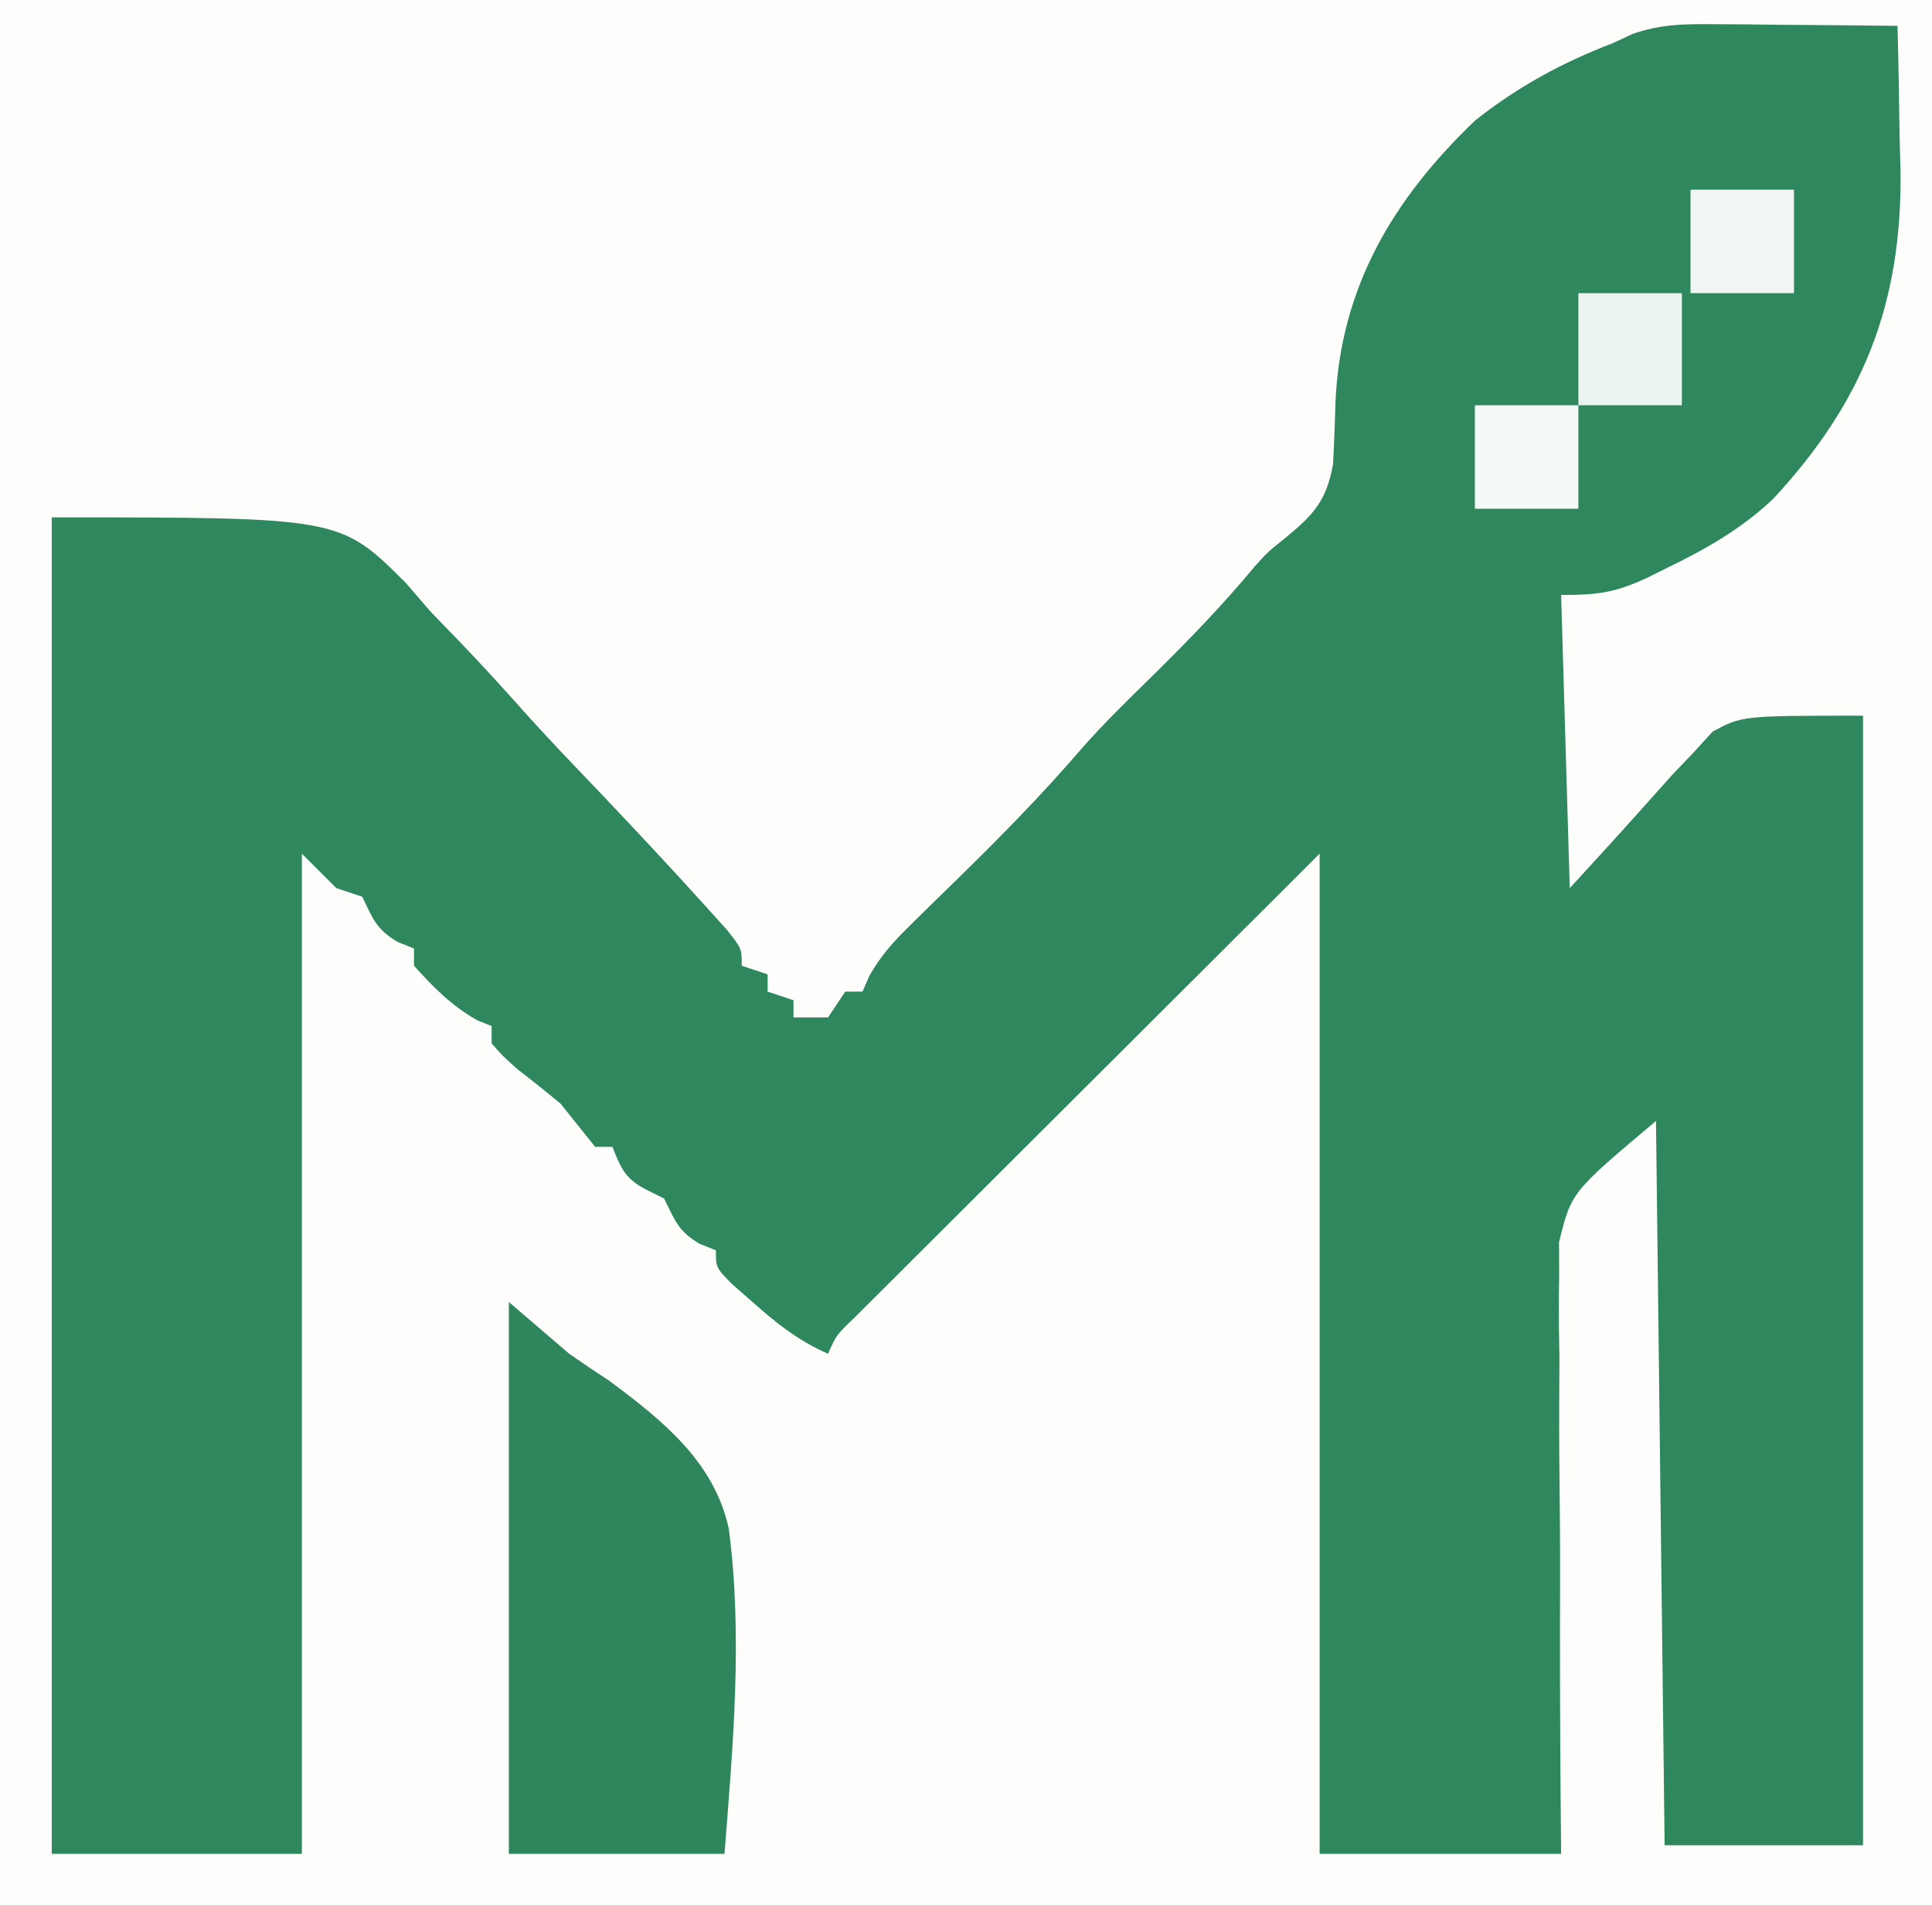
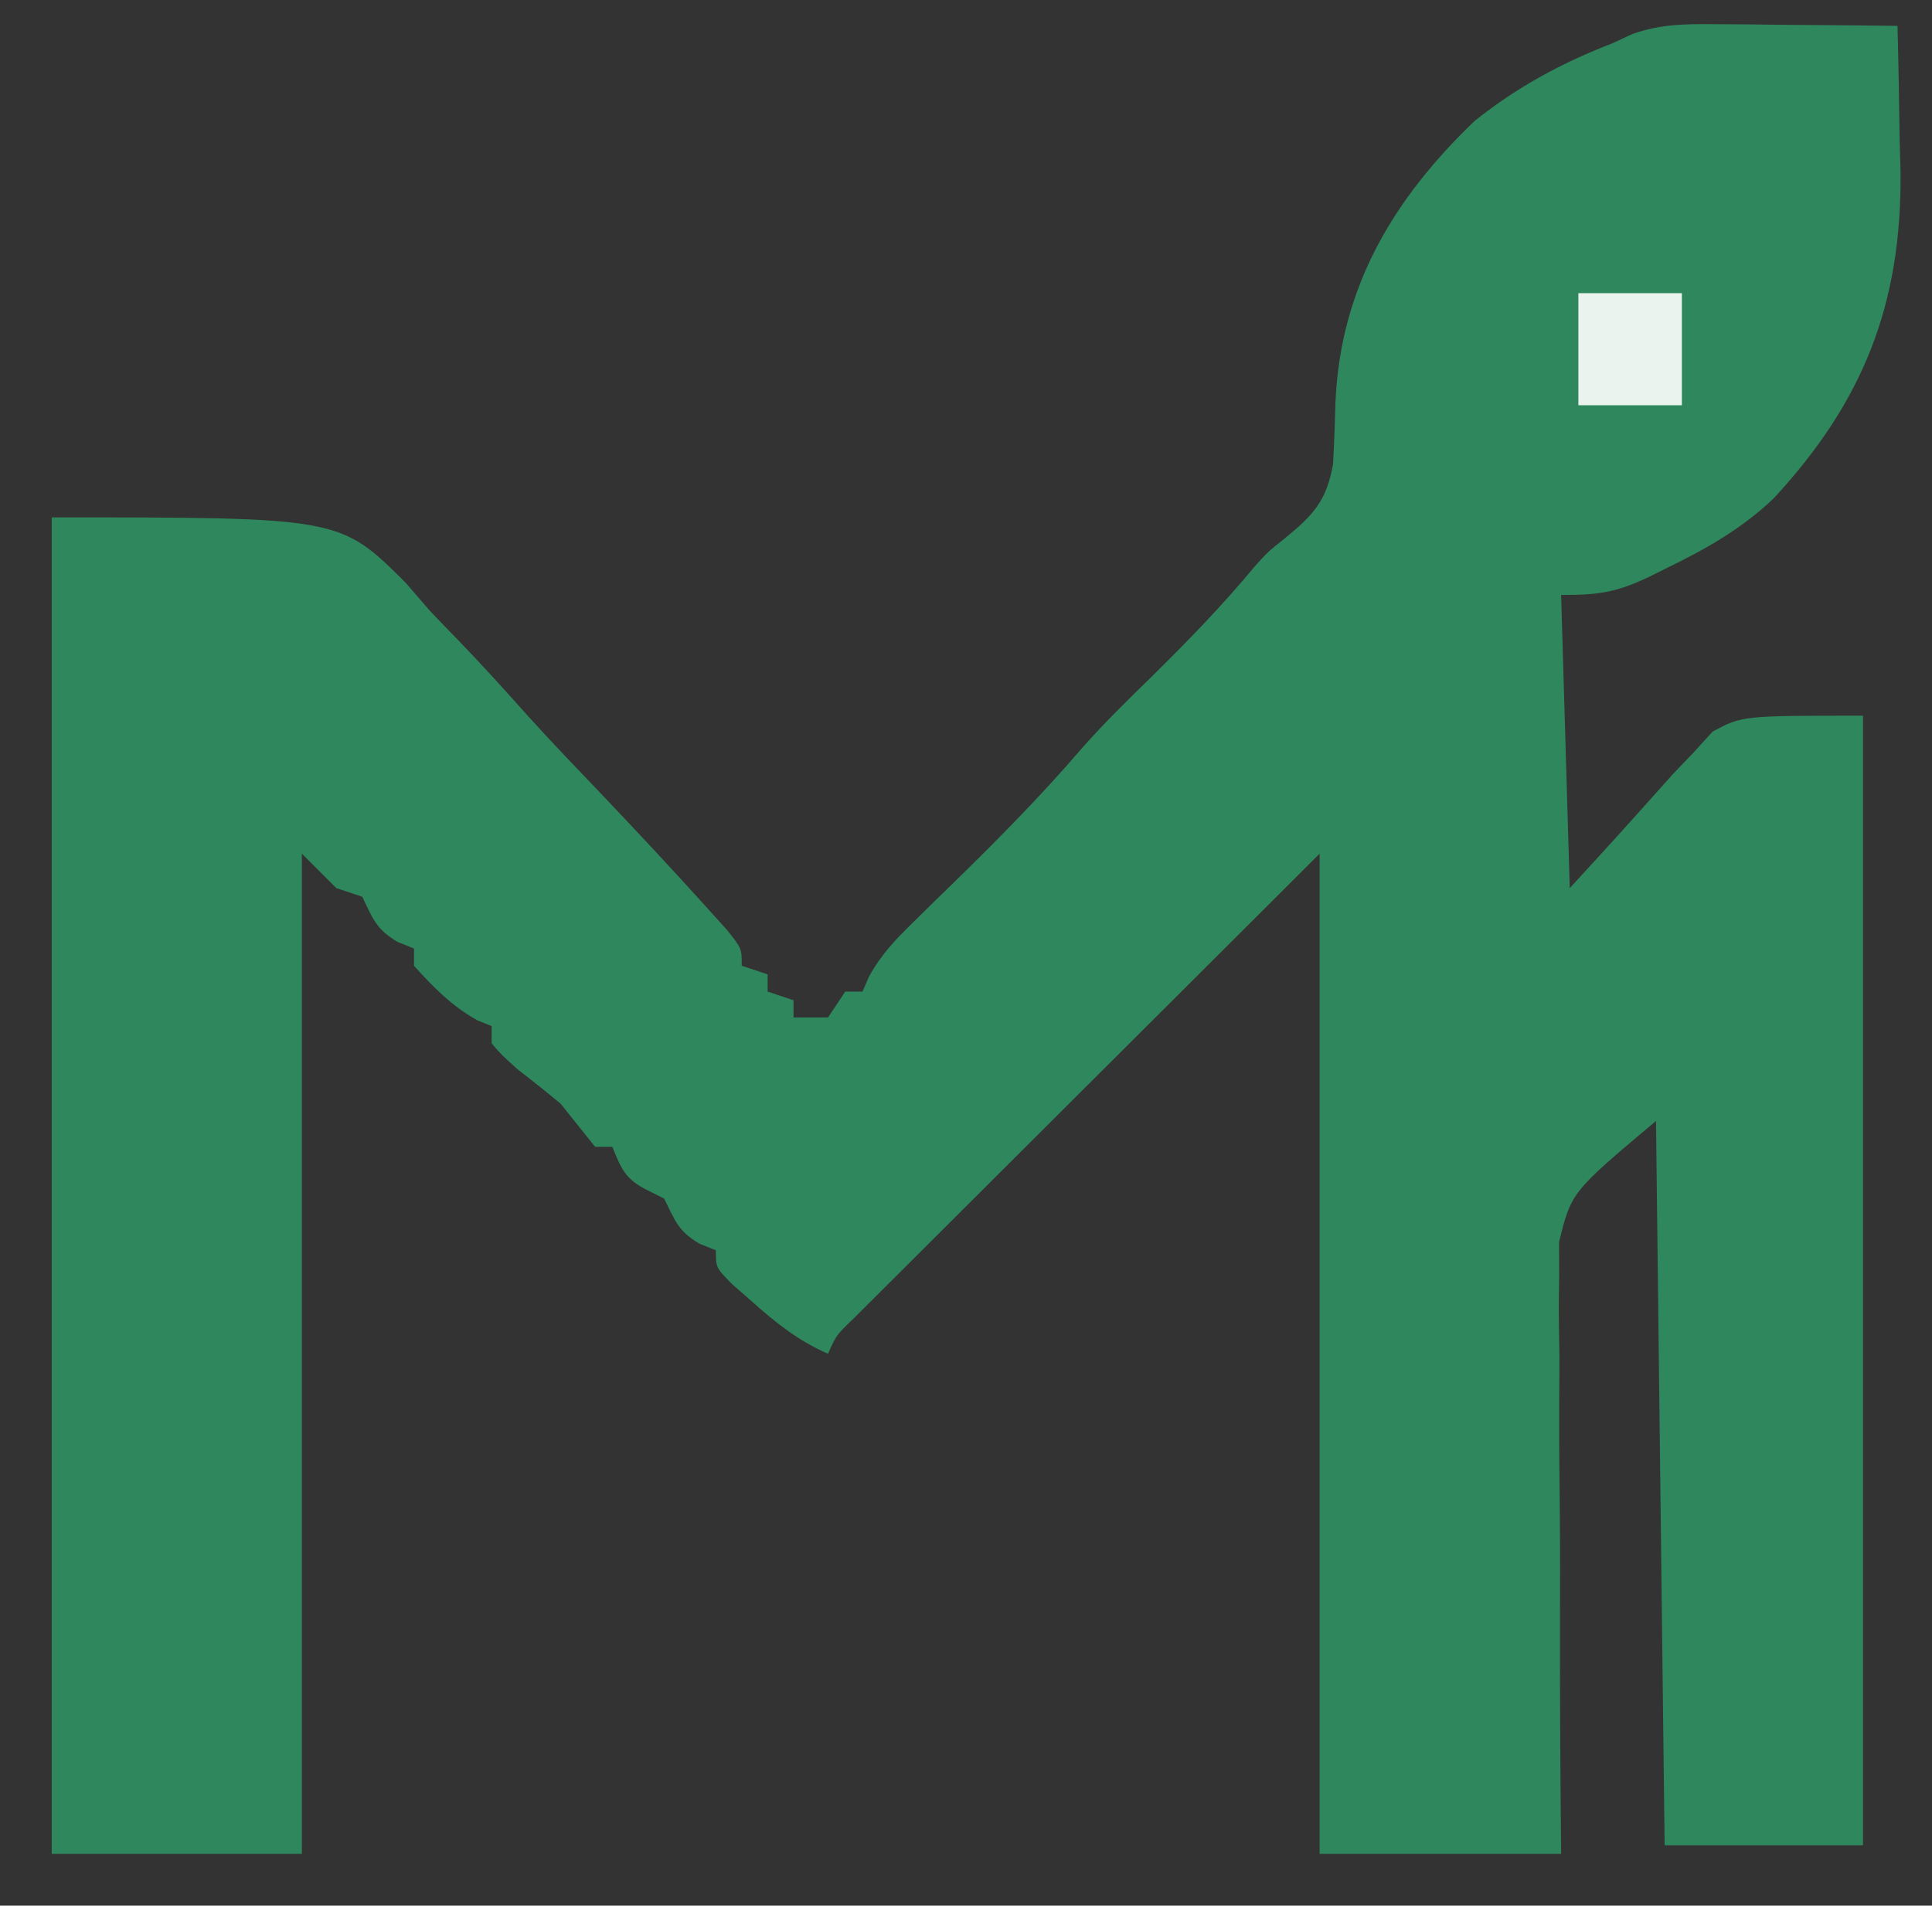
<svg xmlns="http://www.w3.org/2000/svg" version="1.1" width="224" height="221">
  <rect width="100%" height="100%" fill="#333333" stroke="none" />
-   <path d="M0 0 C73.92 0 147.84 0 224 0 C224 72.93 224 145.86 224 221 C150.08 221 76.16 221 0 221 C0 148.07 0 75.14 0 0 Z " fill="#FDFEFC" transform="translate(0,0)" />
  <path d="M0 0 C1.247 0.006 2.494 0.013 3.779 0.02 C5.073 0.036 6.366 0.053 7.699 0.07 C9.012 0.079 10.325 0.088 11.678 0.098 C14.914 0.121 18.15 0.154 21.387 0.195 C21.505 4.591 21.575 8.986 21.637 13.383 C21.67 14.609 21.704 15.836 21.738 17.1 C21.9 32.462 17.399 43.801 7.012 55.008 C3.25 58.593 -0.96 60.943 -5.613 63.195 C-6.258 63.516 -6.902 63.837 -7.566 64.168 C-11.32 65.922 -13.303 66.195 -17.613 66.195 C-17.283 77.415 -16.953 88.635 -16.613 100.195 C-10.62 93.651 -10.62 93.651 -4.71 87.031 C-3.933 86.219 -3.156 85.407 -2.355 84.57 C-1.591 83.732 -0.826 82.895 -0.039 82.031 C3.387 80.195 3.387 80.195 17.387 80.195 C17.387 123.425 17.387 166.655 17.387 211.195 C9.797 211.195 2.207 211.195 -5.613 211.195 C-5.943 183.475 -6.273 155.755 -6.613 127.195 C-16.422 135.441 -16.422 135.441 -17.854 141.245 C-17.849 142.555 -17.845 143.865 -17.84 145.215 C-17.857 146.315 -17.857 146.315 -17.874 147.436 C-17.899 149.82 -17.855 152.196 -17.809 154.578 C-17.812 156.245 -17.821 157.913 -17.833 159.58 C-17.854 163.937 -17.815 168.292 -17.763 172.649 C-17.721 177.107 -17.736 181.565 -17.746 186.023 C-17.757 194.748 -17.7 203.471 -17.613 212.195 C-26.853 212.195 -36.093 212.195 -45.613 212.195 C-45.613 173.915 -45.613 135.635 -45.613 96.195 C-47.263 97.845 -48.913 99.495 -50.613 101.195 C-52.357 102.935 -54.102 104.674 -55.847 106.413 C-60.874 111.423 -65.898 116.437 -70.921 121.451 C-73.954 124.479 -76.987 127.505 -80.023 130.53 C-82.968 133.464 -85.911 136.401 -88.852 139.339 C-89.972 140.457 -91.093 141.575 -92.215 142.692 C-93.778 144.247 -95.338 145.806 -96.897 147.366 C-97.786 148.252 -98.675 149.139 -99.591 150.052 C-101.649 152.027 -101.649 152.027 -102.613 154.195 C-106.042 152.685 -108.57 150.678 -111.363 148.195 C-112.162 147.494 -112.962 146.793 -113.785 146.07 C-115.613 144.195 -115.613 144.195 -115.613 142.195 C-116.232 141.948 -116.851 141.7 -117.488 141.445 C-120.017 139.958 -120.332 138.759 -121.613 136.195 C-122.273 135.865 -122.933 135.535 -123.613 135.195 C-126.103 133.95 -126.6 132.728 -127.613 130.195 C-128.273 130.195 -128.933 130.195 -129.613 130.195 C-130.952 128.533 -132.285 126.866 -133.613 125.195 C-135.256 123.833 -136.922 122.497 -138.613 121.195 C-140.426 119.57 -140.426 119.57 -141.613 118.195 C-141.613 117.535 -141.613 116.875 -141.613 116.195 C-142.17 115.968 -142.727 115.742 -143.301 115.508 C-146.275 113.82 -148.333 111.729 -150.613 109.195 C-150.613 108.535 -150.613 107.875 -150.613 107.195 C-151.541 106.824 -151.541 106.824 -152.488 106.445 C-155 104.968 -155.374 103.756 -156.613 101.195 C-157.603 100.865 -158.593 100.535 -159.613 100.195 C-160.933 98.875 -162.253 97.555 -163.613 96.195 C-163.613 134.475 -163.613 172.755 -163.613 212.195 C-173.183 212.195 -182.753 212.195 -192.613 212.195 C-192.613 161.045 -192.613 109.895 -192.613 57.195 C-159.195 57.195 -159.195 57.195 -151.591 64.767 C-150.641 65.864 -149.693 66.962 -148.746 68.062 C-147.675 69.185 -146.596 70.301 -145.512 71.411 C-142.726 74.298 -140.044 77.263 -137.375 80.257 C-134.618 83.311 -131.765 86.272 -128.922 89.246 C-124.809 93.58 -120.726 97.939 -116.727 102.378 C-115.53 103.704 -115.53 103.704 -114.31 105.057 C-112.613 107.195 -112.613 107.195 -112.613 109.195 C-111.128 109.69 -111.128 109.69 -109.613 110.195 C-109.613 110.855 -109.613 111.515 -109.613 112.195 C-108.128 112.69 -108.128 112.69 -106.613 113.195 C-106.613 113.855 -106.613 114.515 -106.613 115.195 C-105.293 115.195 -103.973 115.195 -102.613 115.195 C-101.623 113.71 -101.623 113.71 -100.613 112.195 C-99.953 112.195 -99.293 112.195 -98.613 112.195 C-98.363 111.619 -98.114 111.042 -97.856 110.448 C-96.44 107.881 -94.824 106.195 -92.727 104.148 C-91.565 103.004 -91.565 103.004 -90.381 101.836 C-89.571 101.047 -88.761 100.258 -87.926 99.445 C-82.833 94.465 -77.89 89.465 -73.251 84.058 C-70.676 81.129 -67.901 78.419 -65.113 75.695 C-60.948 71.582 -56.909 67.447 -53.176 62.93 C-51.613 61.195 -51.613 61.195 -49.676 59.648 C-46.39 56.972 -44.807 55.303 -44.059 51.031 C-43.927 48.611 -43.833 46.189 -43.773 43.766 C-43.176 30.45 -37.042 20.231 -27.613 11.195 C-22.664 7.254 -17.498 4.459 -11.613 2.195 C-10.858 1.844 -10.102 1.492 -9.323 1.129 C-6.073 0.009 -3.435 -0.031 0 0 Z " fill="#2F875D" transform="translate(198.613,2.805)" />
-   <path d="M0 0 C2.31 1.98 4.62 3.96 7 6 C8.526 7.06 10.065 8.102 11.621 9.117 C17.723 13.653 23.799 18.474 25.493 26.266 C27.142 38.722 25.972 51.536 25 64 C16.75 64 8.5 64 0 64 C0 42.88 0 21.76 0 0 Z " fill="#30865C" transform="translate(59,151)" />
  <path d="M0 0 C3.96 0 7.92 0 12 0 C12 4.29 12 8.58 12 13 C8.04 13 4.08 13 0 13 C0 8.71 0 4.42 0 0 Z " fill="#EBF3EF" transform="translate(183,34)" />
-   <path d="M0 0 C3.96 0 7.92 0 12 0 C12 3.96 12 7.92 12 12 C8.04 12 4.08 12 0 12 C0 8.04 0 4.08 0 0 Z " fill="#F4F8F6" transform="translate(171,47)" />
-   <path d="M0 0 C3.96 0 7.92 0 12 0 C12 3.96 12 7.92 12 12 C8.04 12 4.08 12 0 12 C0 8.04 0 4.08 0 0 Z " fill="#F0F6F2" transform="translate(196,22)" />
</svg>